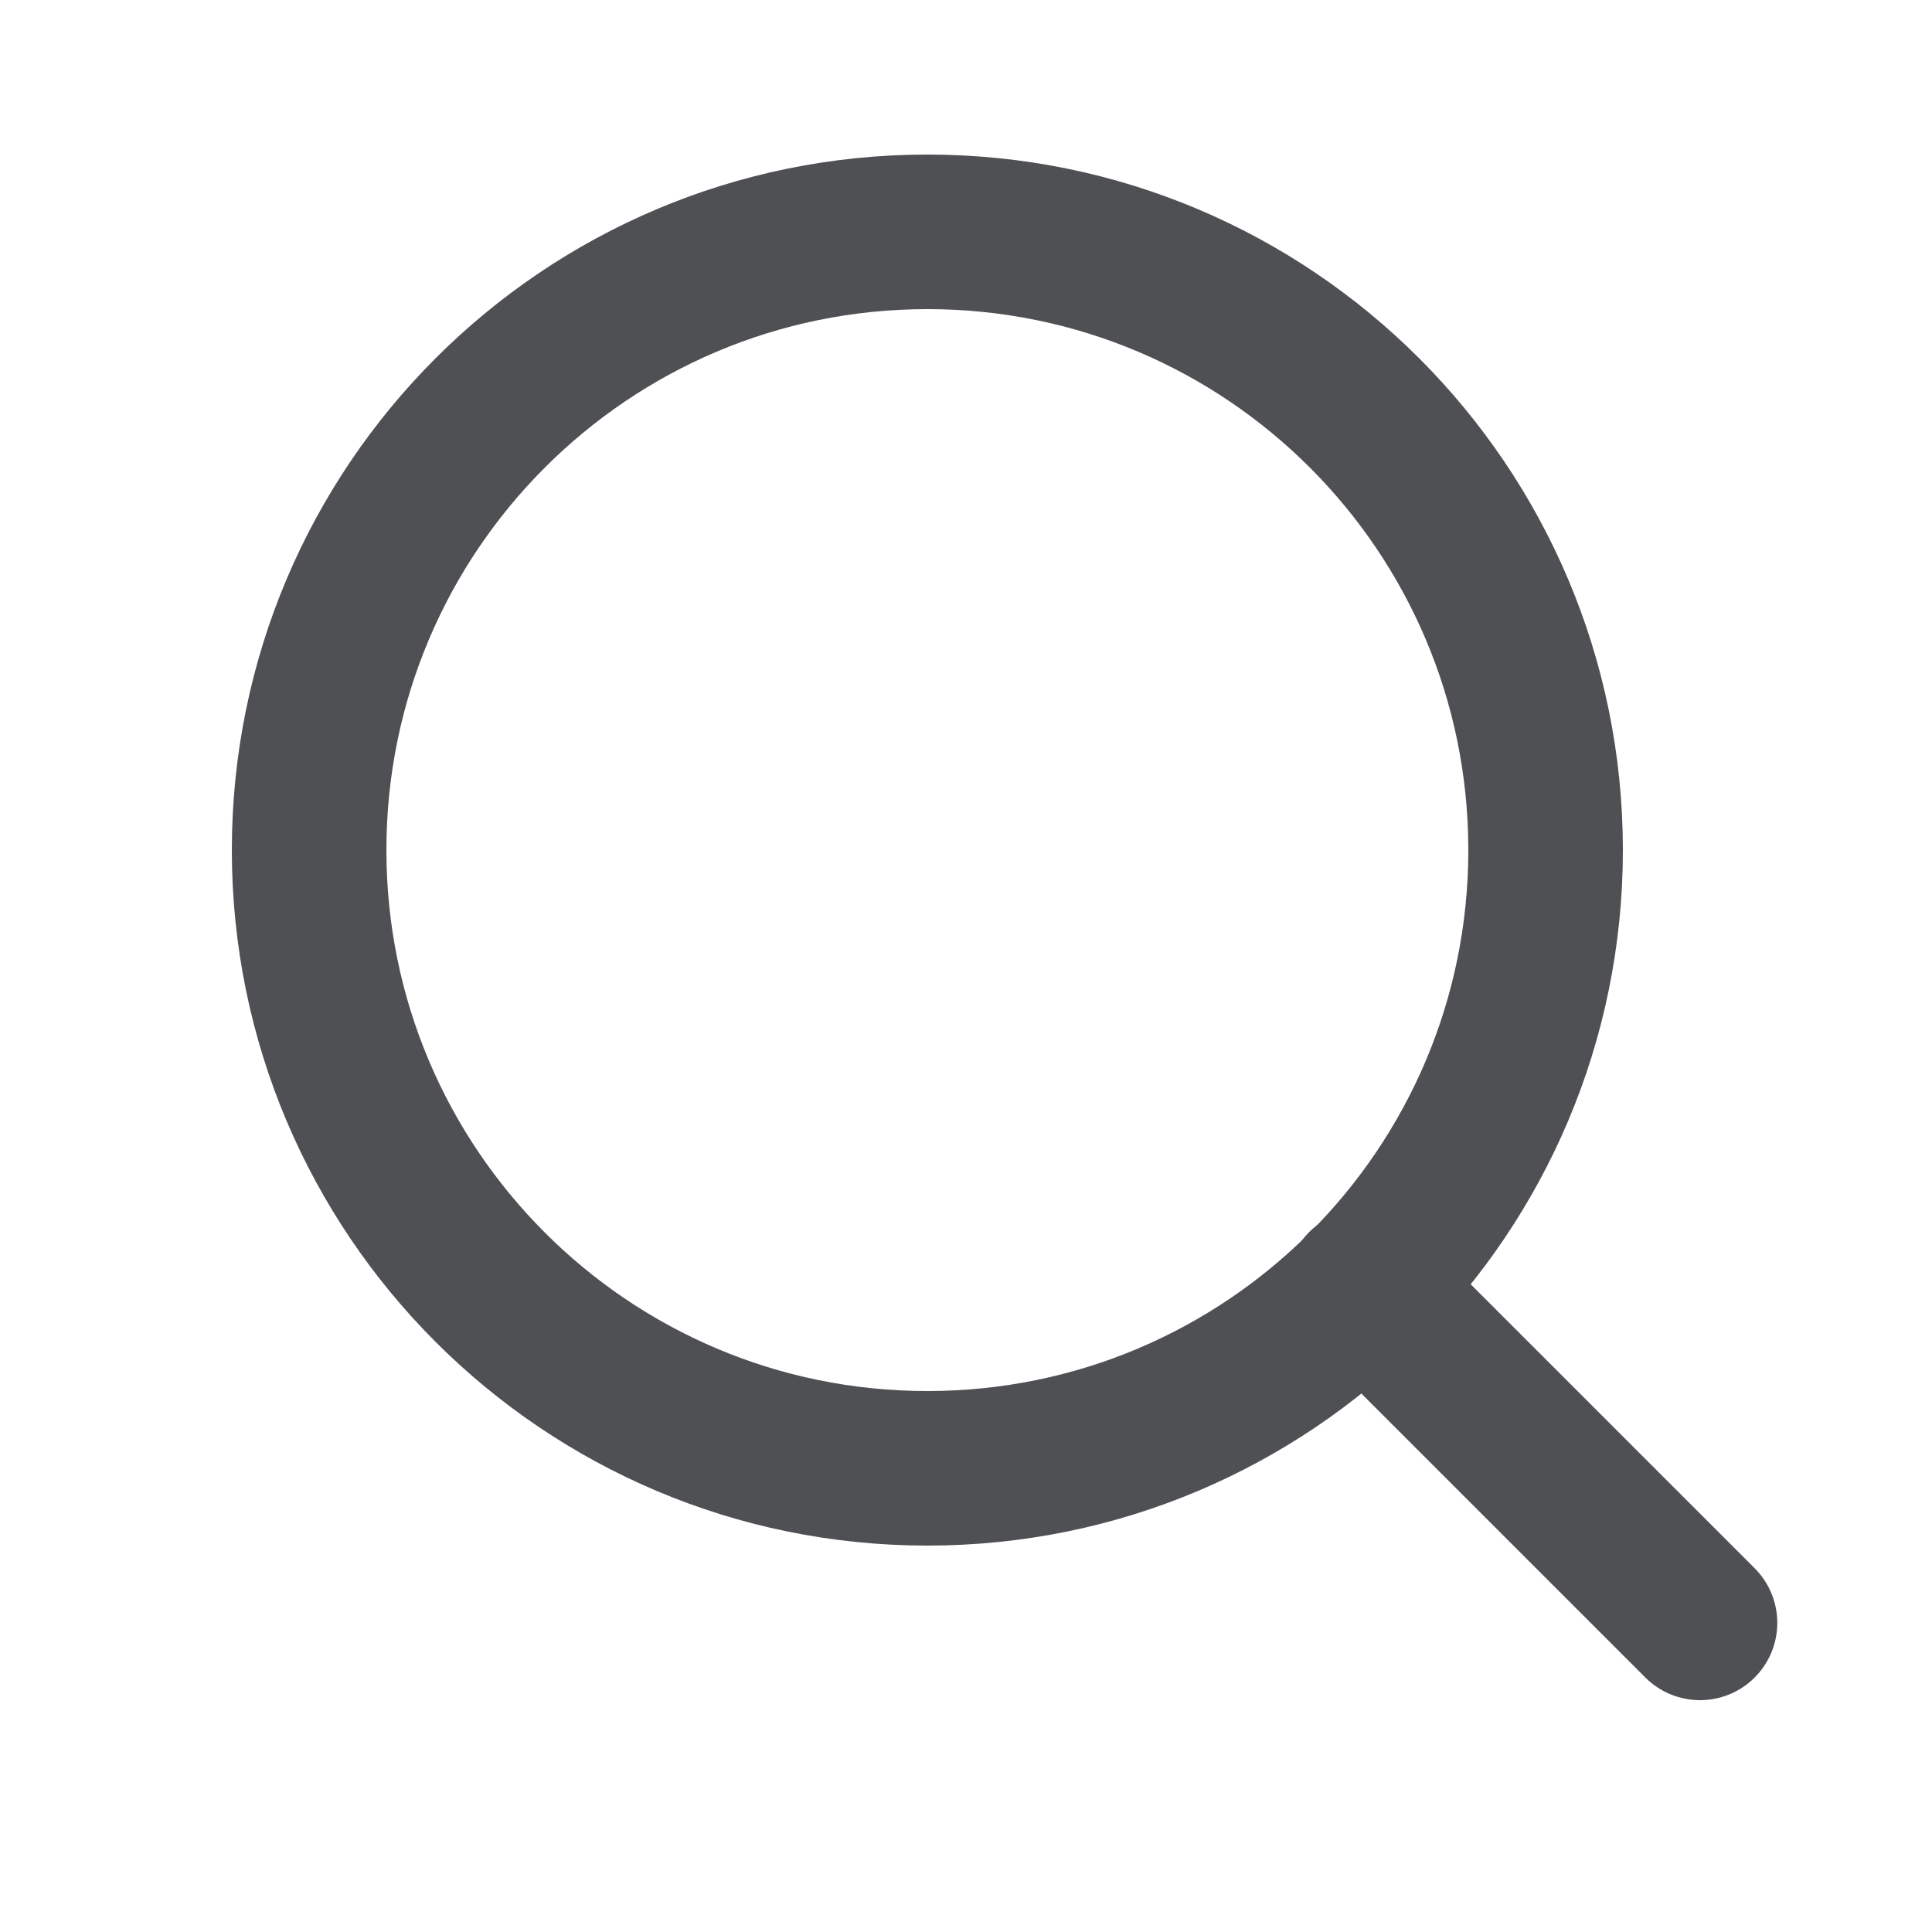
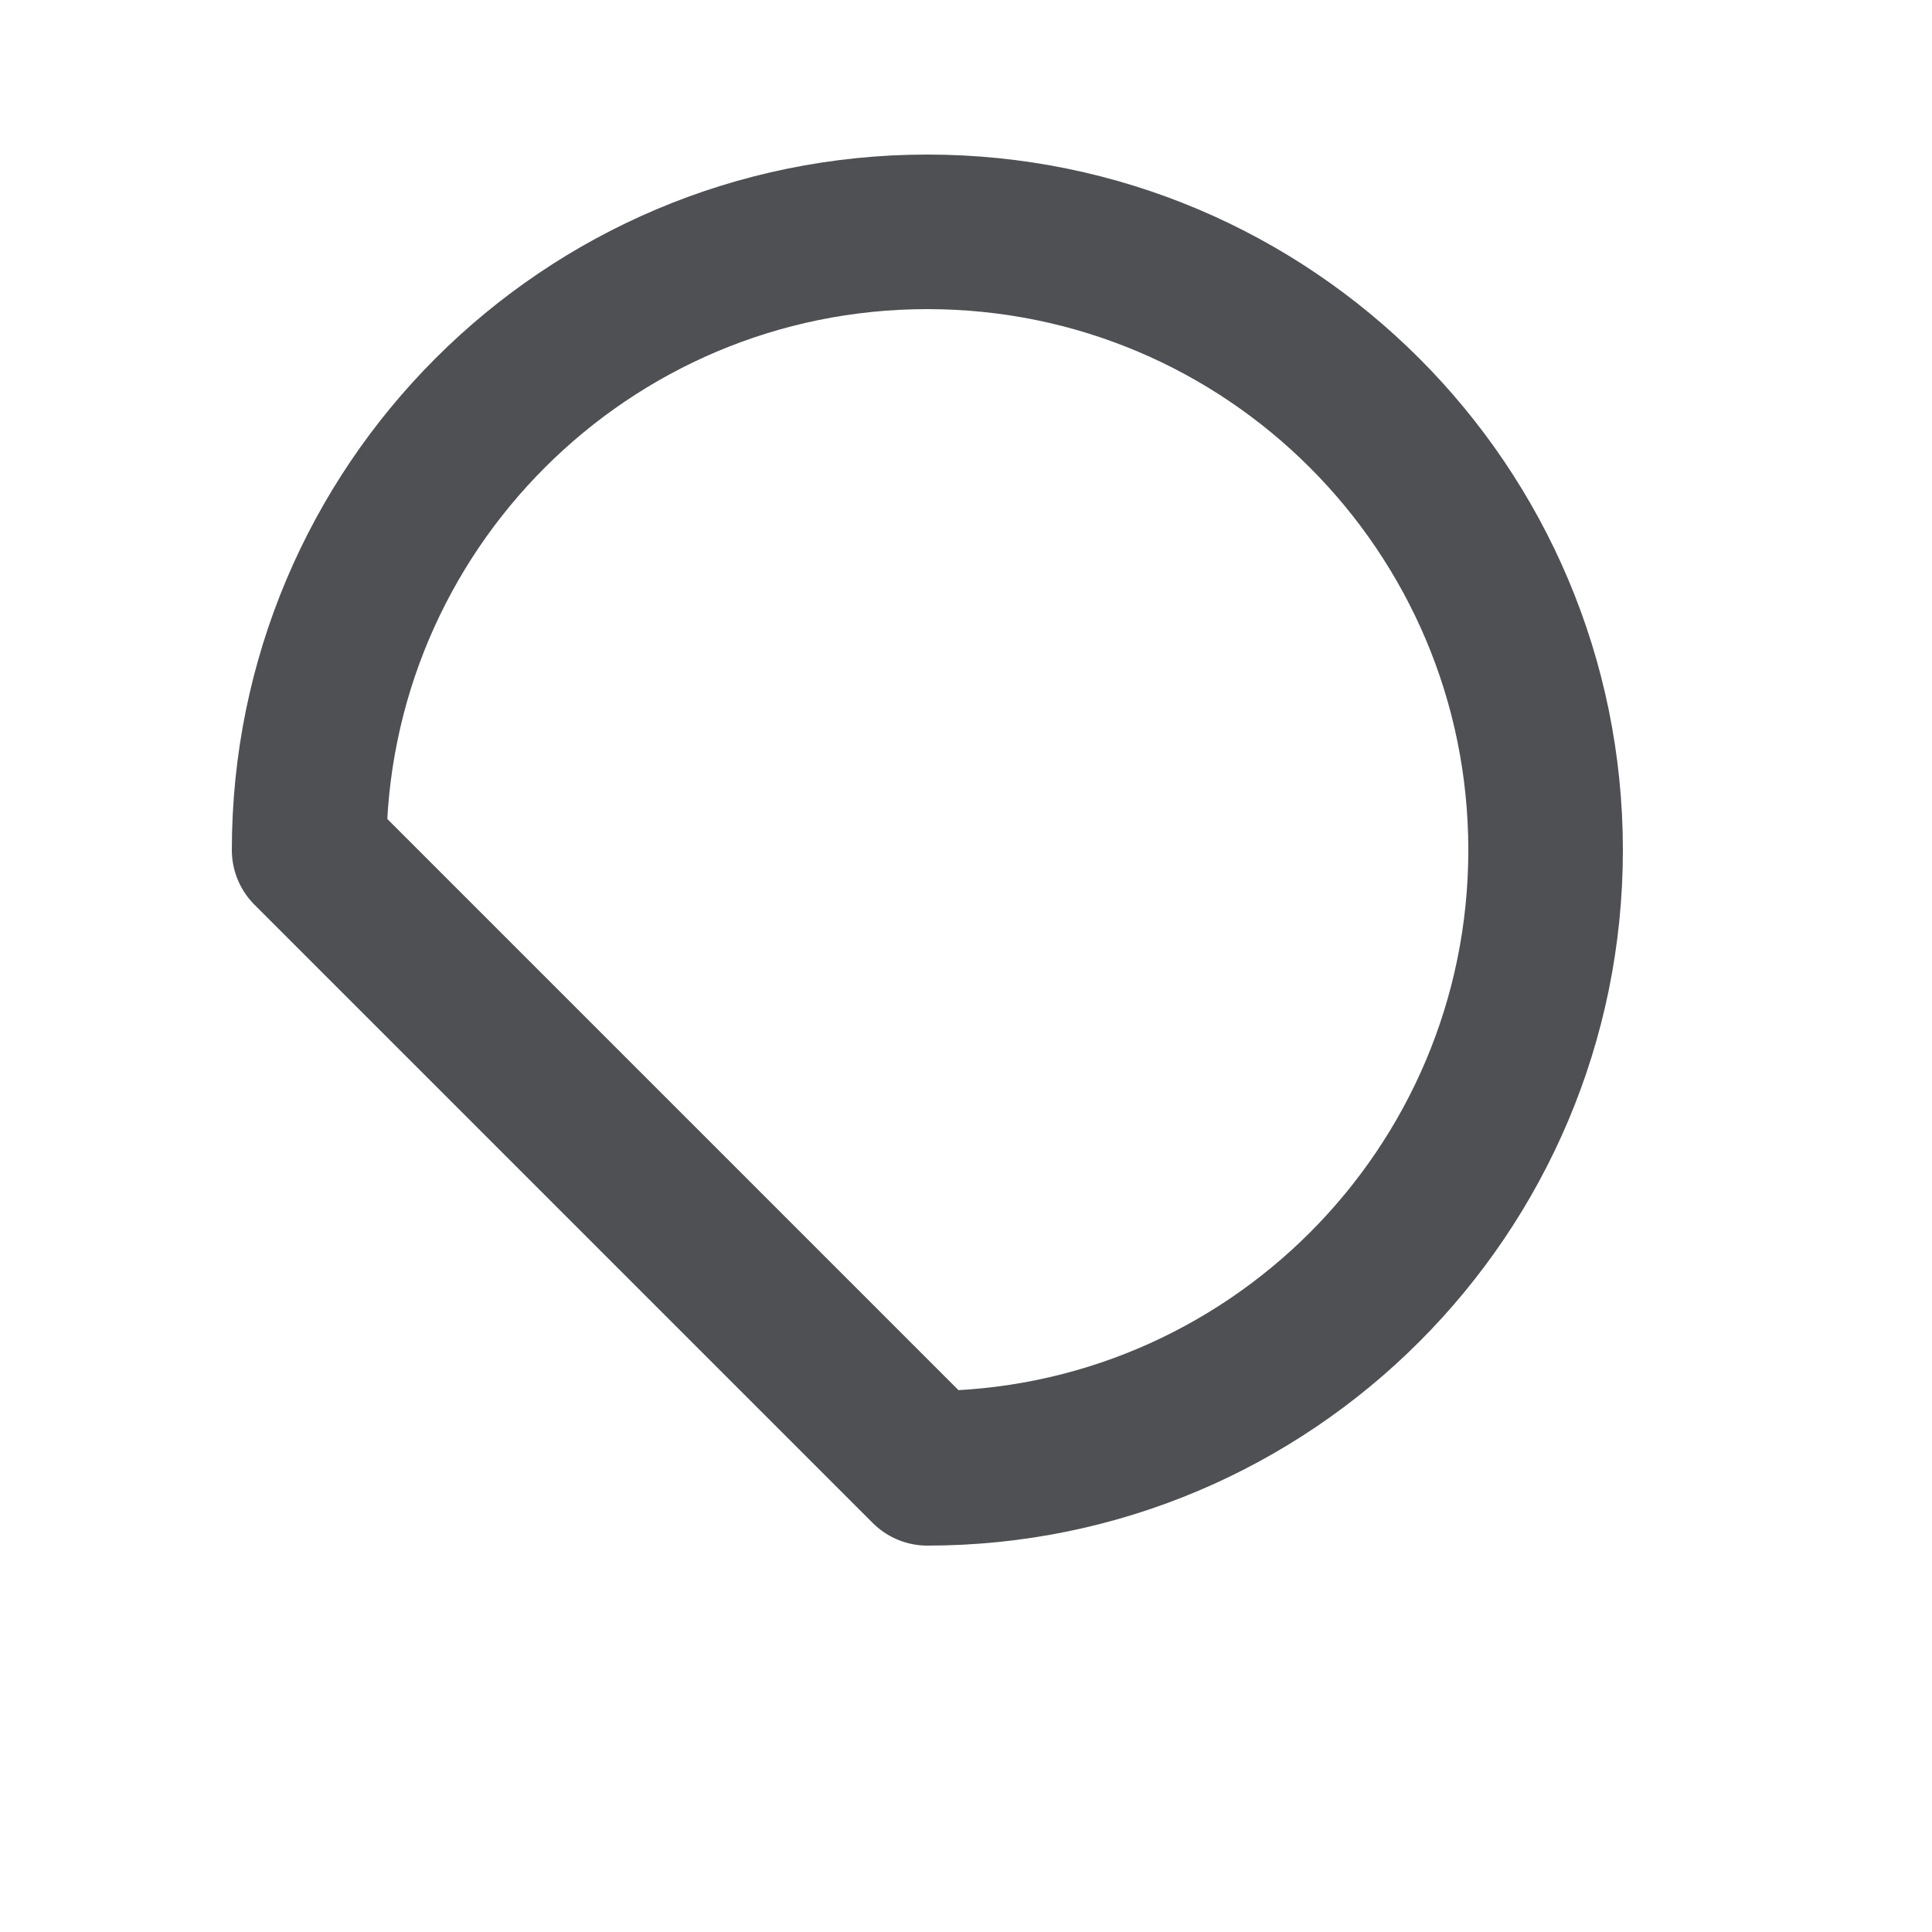
<svg xmlns="http://www.w3.org/2000/svg" width="25" height="25" viewBox="0 0 25 25" fill="none">
-   <path d="M12 19C16.418 19 20 15.418 20 11C20 6.582 16.418 3 12 3C7.582 3 4 6.582 4 11C4 15.418 7.582 19 12 19Z" stroke="#4F5053" stroke-width="2" stroke-linecap="round" stroke-linejoin="round" />
-   <path d="M21.998 21L17.648 16.65" stroke="#4F5053" stroke-width="2" stroke-linecap="round" stroke-linejoin="round" />
+   <path d="M12 19C16.418 19 20 15.418 20 11C20 6.582 16.418 3 12 3C7.582 3 4 6.582 4 11Z" stroke="#4F5053" stroke-width="2" stroke-linecap="round" stroke-linejoin="round" />
</svg>